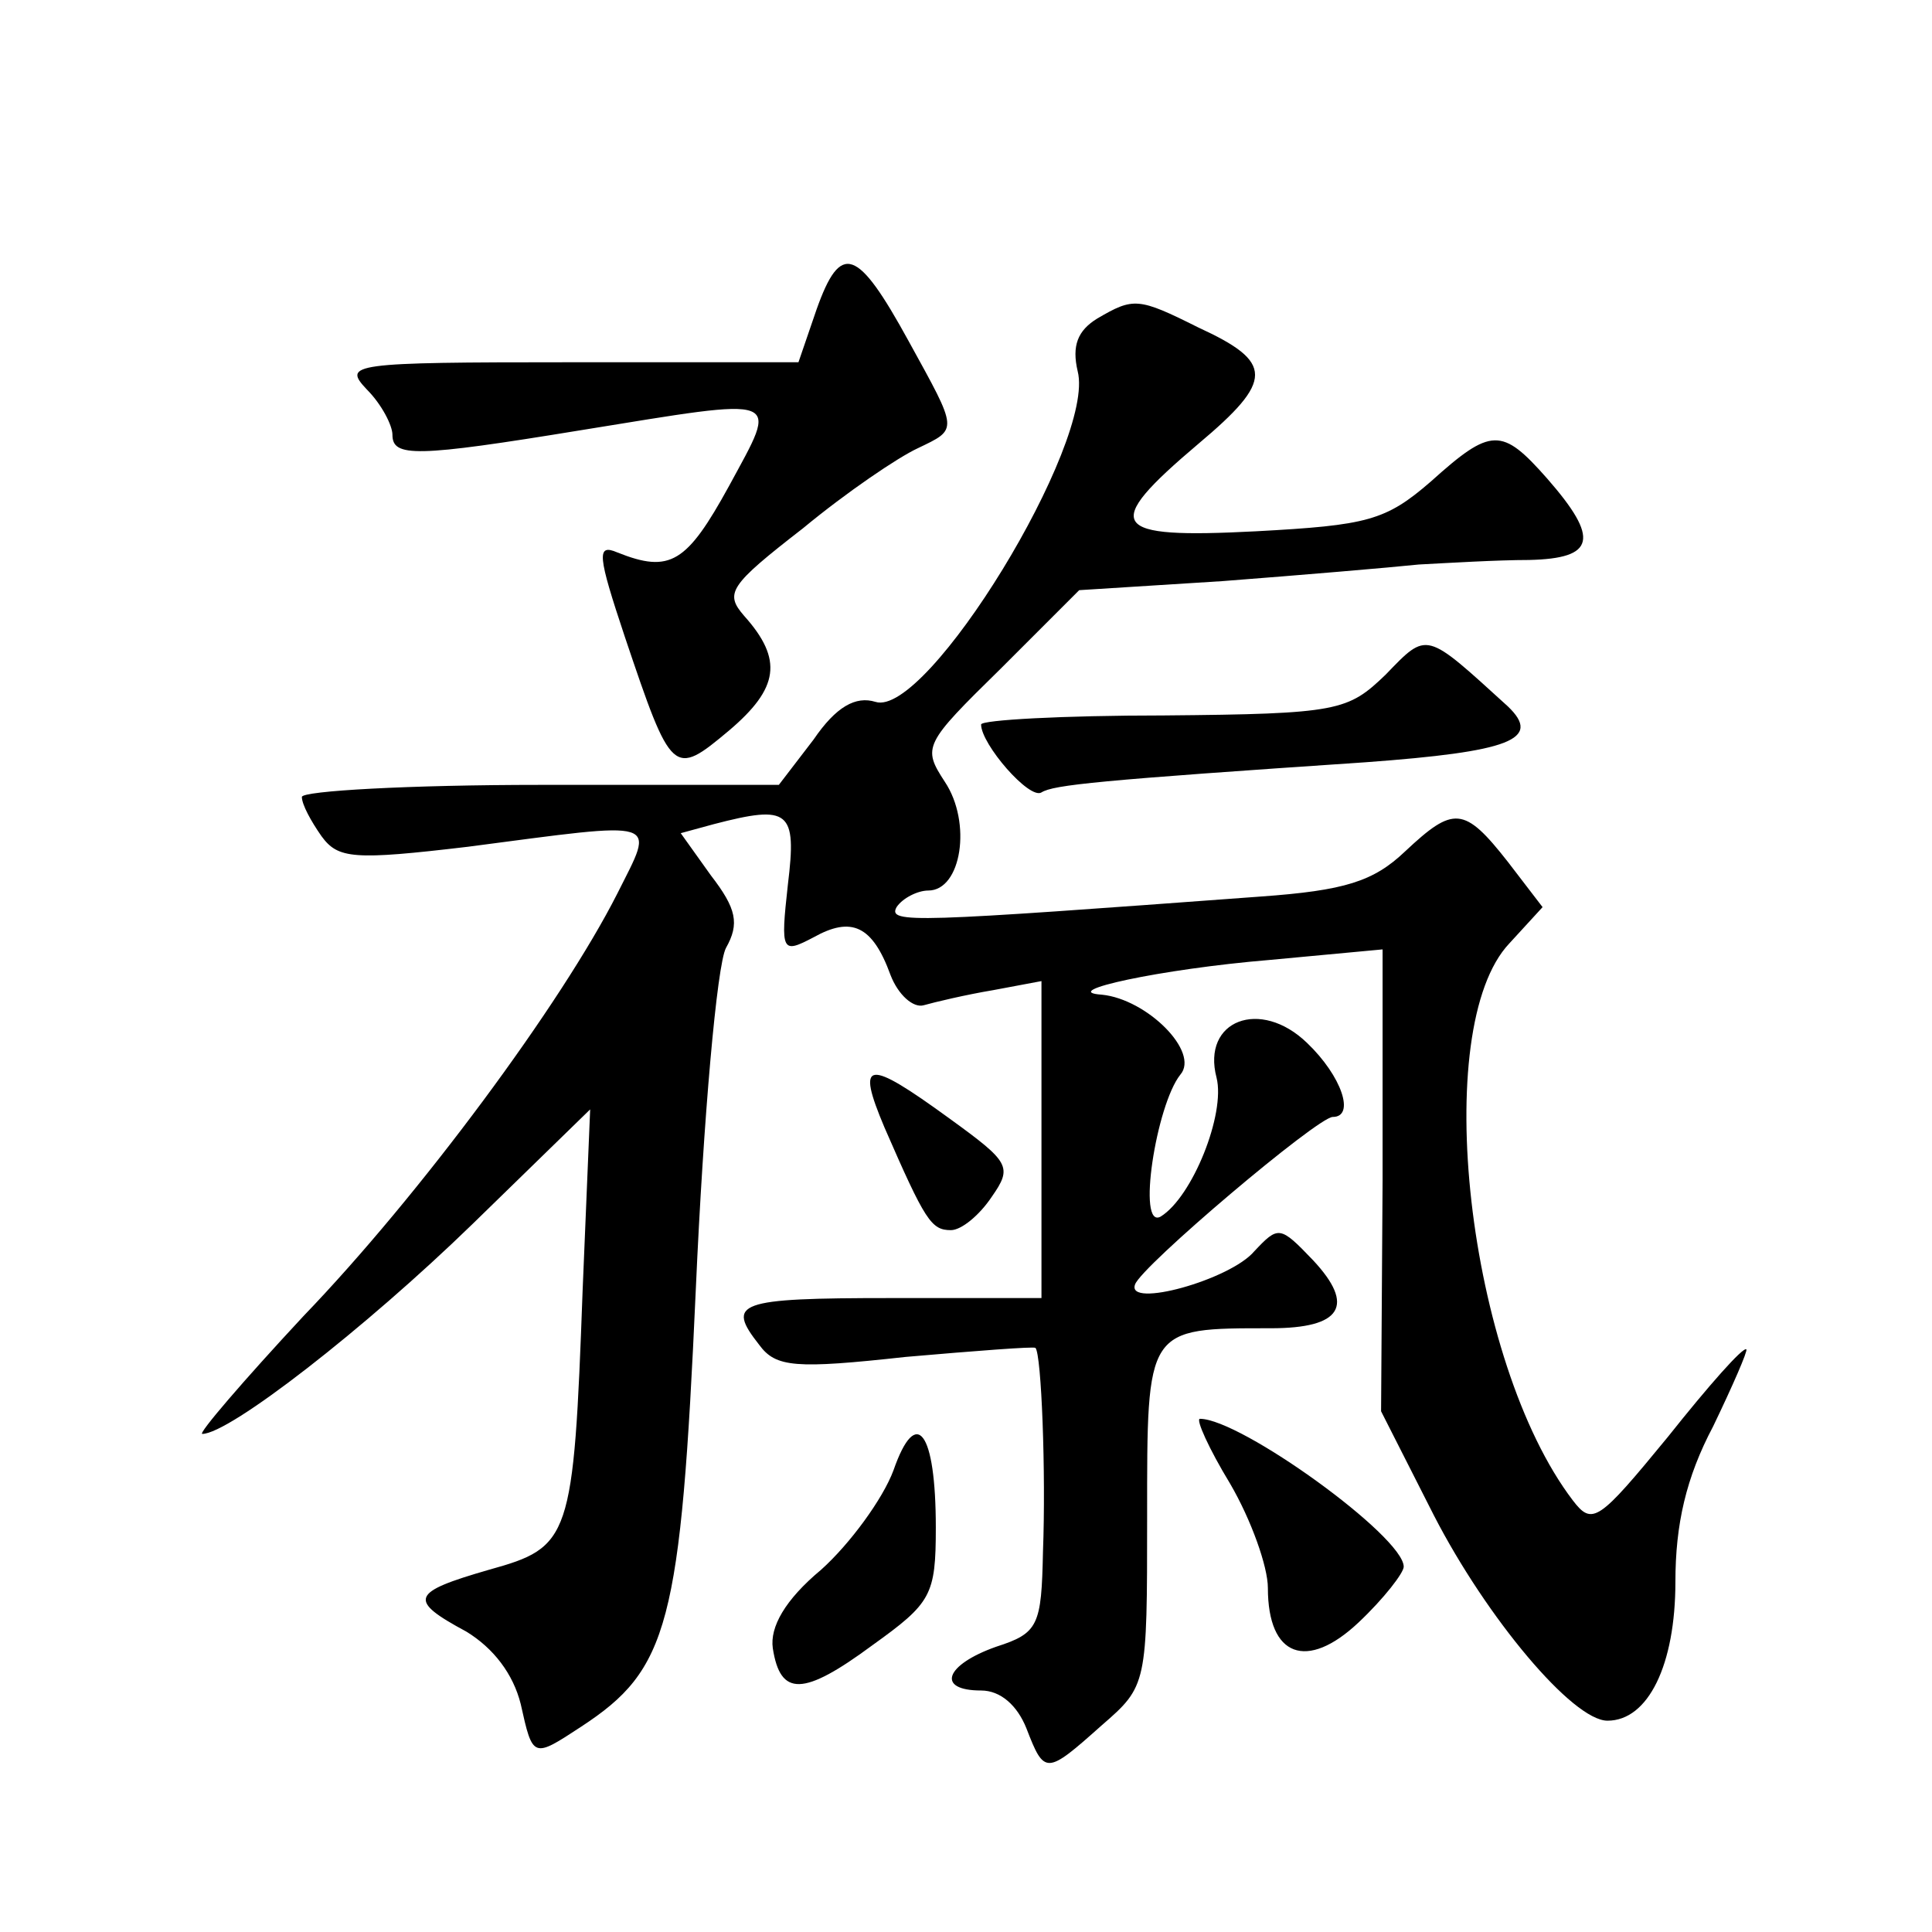
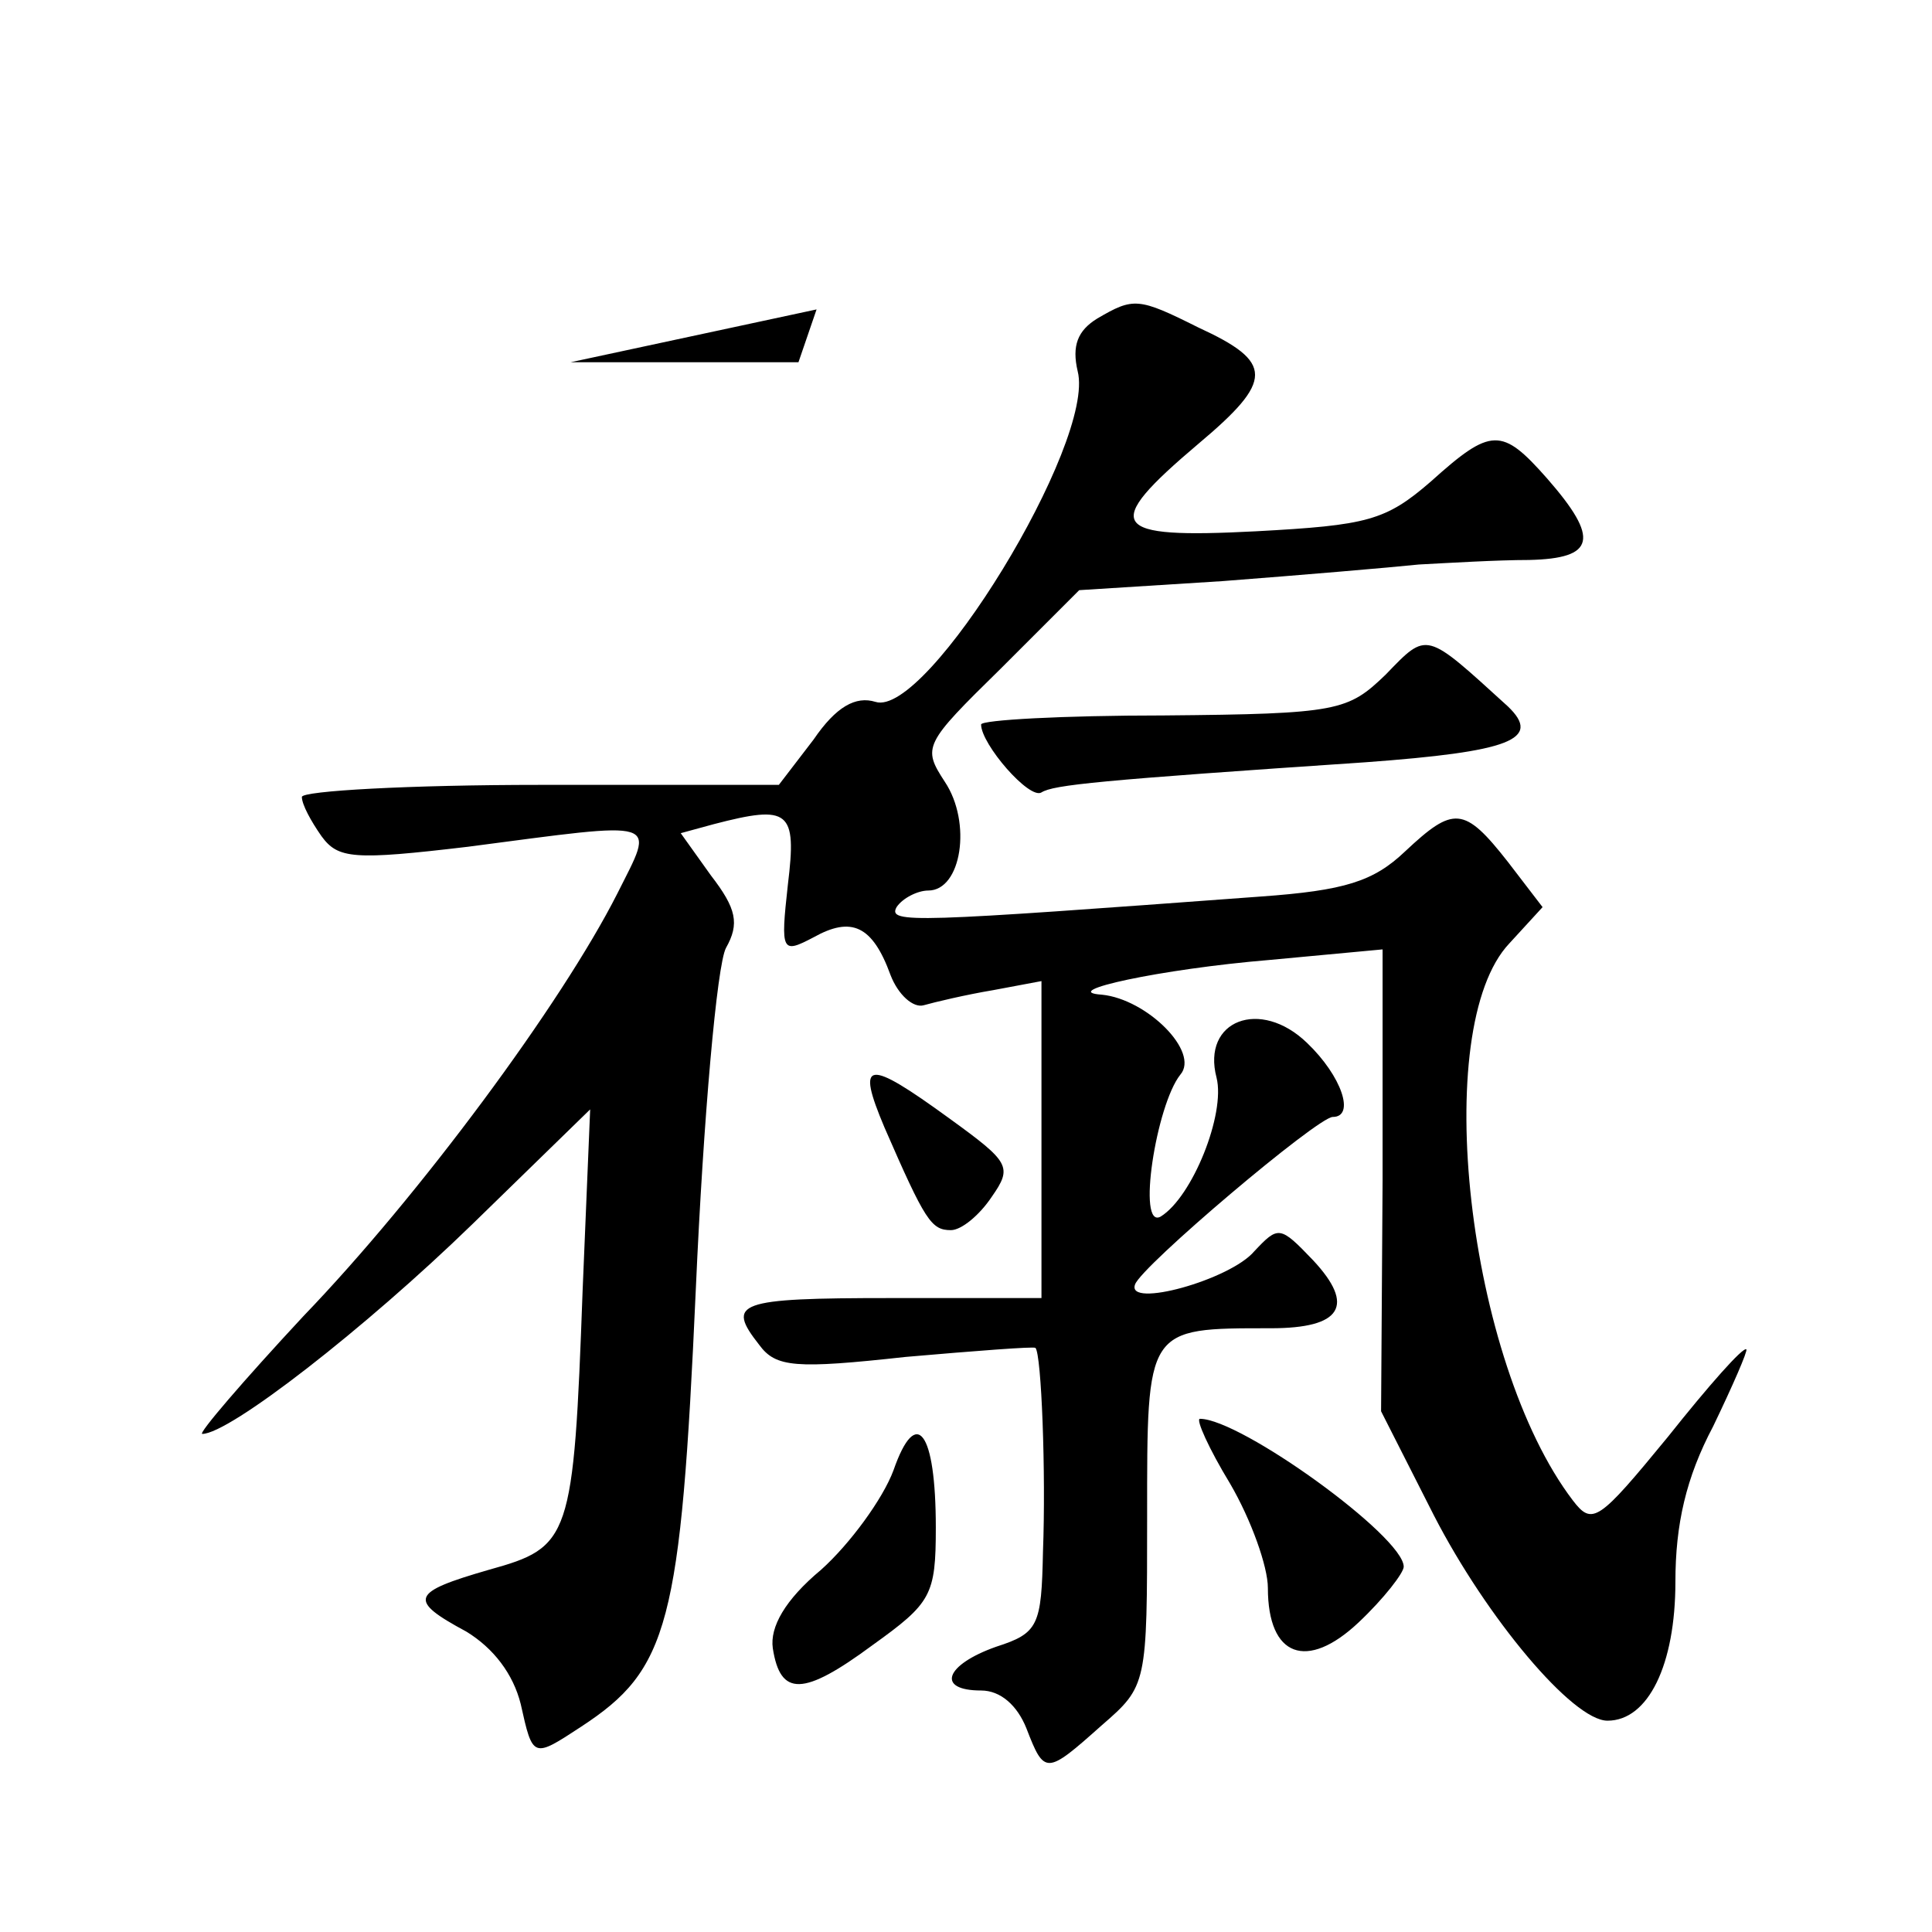
<svg xmlns="http://www.w3.org/2000/svg" version="1.0" width="128pt" height="128pt" viewBox="0 0 128 128" preserveAspectRatio="xMidYMid meet">
  <g transform="translate(0,128) scale(0.1,-0.1)" fill="#0" stroke="none">
-     <path d="M541 1075 l-12 -35 -151 0 c-146 0 -151 -1 -135 -18 10 -10 17 -24 17 -30 0 -15 15 -15 125 3 136 22 131 24 98 -37 -28 -51 -39 -58 -74 -44 -14 6 -13 -2 5 -56 31 -92 32 -93 69 -62 33 28 36 47 10 76 -13 15 -10 20 39 58 29 24 63 47 76 53 27 13 27 11 -6 71 -34 62 -45 66 -61 21z M727 1069 c-13 -8 -17 -18 -13 -35 12 -47 -100 -230 -134 -219 -13 4 -26 -3 -41 -25 l-23 -30 -158 0 c-87 0 -158 -4 -158 -8 0 -5 6 -16 13 -26 11 -15 21 -16 97 -7 130 17 124 19 99 -31 -37 -73 -131 -200 -208 -280 -40 -43 -70 -78 -67 -78 18 0 108 70 179 139 l78 76 -5 -120 c-6 -165 -8 -170 -62 -185 -52 -15 -54 -20 -15 -41 18 -11 31 -28 36 -48 8 -36 8 -36 40 -15 58 38 66 67 76 290 5 113 14 215 20 226 9 16 7 26 -10 48 l-20 28 22 6 c50 13 55 9 49 -40 -5 -45 -4 -46 17 -35 25 14 39 8 51 -25 5 -13 15 -22 22 -20 7 2 28 7 46 10 l32 6 0 -105 0 -105 -100 0 c-102 0 -109 -3 -87 -31 11 -15 24 -16 97 -8 46 4 85 7 86 6 4 -4 7 -83 5 -135 -1 -49 -3 -54 -31 -63 -34 -12 -40 -29 -10 -29 13 0 24 -10 30 -25 12 -31 13 -31 50 2 30 26 30 27 30 138 0 126 -1 125 82 125 47 0 56 15 28 45 -22 23 -23 23 -39 6 -16 -19 -85 -38 -79 -22 4 12 121 111 131 111 15 0 6 27 -17 49 -31 30 -70 15 -60 -23 6 -24 -16 -79 -37 -92 -16 -9 -3 74 13 94 13 15 -22 50 -52 53 -30 2 39 17 111 23 l75 7 0 -153 -1 -153 35 -69 c35 -68 92 -136 115 -136 27 0 45 37 45 92 0 38 7 69 25 103 13 27 23 50 22 51 -2 2 -25 -24 -52 -58 -46 -56 -50 -59 -63 -42 -70 92 -95 313 -42 369 l22 24 -23 30 c-29 37 -36 37 -68 7 -21 -20 -40 -26 -96 -30 -230 -17 -247 -18 -241 -7 4 6 14 11 21 11 22 0 29 45 11 72 -15 23 -14 25 37 75 l52 52 95 6 c52 4 111 9 130 11 19 1 52 3 73 3 44 1 47 14 12 54 -30 34 -37 34 -77 -2 -30 -26 -42 -29 -116 -33 -97 -5 -103 3 -38 58 50 42 50 54 0 77 -40 20 -43 20 -67 6z M918 833 c-25 -24 -31 -26 -147 -27 -67 0 -121 -3 -121 -6 0 -13 32 -50 40 -45 8 5 37 8 215 20 95 7 117 15 94 37 -55 50 -53 50 -81 21z M586 533 c27 -62 31 -68 44 -68 7 0 19 10 27 22 14 20 12 23 -28 52 -55 40 -62 39 -43 -6z M592 306 c-7 -19 -29 -49 -48 -66 -24 -20 -34 -38 -32 -52 5 -32 20 -32 66 2 39 28 42 33 42 78 0 64 -13 81 -28 38z M815 297 c14 -24 25 -55 25 -69 0 -46 26 -55 60 -23 17 16 30 33 30 37 0 20 -108 98 -135 98 -3 0 6 -20 20 -43z" />
+     <path d="M541 1075 l-12 -35 -151 0 z M727 1069 c-13 -8 -17 -18 -13 -35 12 -47 -100 -230 -134 -219 -13 4 -26 -3 -41 -25 l-23 -30 -158 0 c-87 0 -158 -4 -158 -8 0 -5 6 -16 13 -26 11 -15 21 -16 97 -7 130 17 124 19 99 -31 -37 -73 -131 -200 -208 -280 -40 -43 -70 -78 -67 -78 18 0 108 70 179 139 l78 76 -5 -120 c-6 -165 -8 -170 -62 -185 -52 -15 -54 -20 -15 -41 18 -11 31 -28 36 -48 8 -36 8 -36 40 -15 58 38 66 67 76 290 5 113 14 215 20 226 9 16 7 26 -10 48 l-20 28 22 6 c50 13 55 9 49 -40 -5 -45 -4 -46 17 -35 25 14 39 8 51 -25 5 -13 15 -22 22 -20 7 2 28 7 46 10 l32 6 0 -105 0 -105 -100 0 c-102 0 -109 -3 -87 -31 11 -15 24 -16 97 -8 46 4 85 7 86 6 4 -4 7 -83 5 -135 -1 -49 -3 -54 -31 -63 -34 -12 -40 -29 -10 -29 13 0 24 -10 30 -25 12 -31 13 -31 50 2 30 26 30 27 30 138 0 126 -1 125 82 125 47 0 56 15 28 45 -22 23 -23 23 -39 6 -16 -19 -85 -38 -79 -22 4 12 121 111 131 111 15 0 6 27 -17 49 -31 30 -70 15 -60 -23 6 -24 -16 -79 -37 -92 -16 -9 -3 74 13 94 13 15 -22 50 -52 53 -30 2 39 17 111 23 l75 7 0 -153 -1 -153 35 -69 c35 -68 92 -136 115 -136 27 0 45 37 45 92 0 38 7 69 25 103 13 27 23 50 22 51 -2 2 -25 -24 -52 -58 -46 -56 -50 -59 -63 -42 -70 92 -95 313 -42 369 l22 24 -23 30 c-29 37 -36 37 -68 7 -21 -20 -40 -26 -96 -30 -230 -17 -247 -18 -241 -7 4 6 14 11 21 11 22 0 29 45 11 72 -15 23 -14 25 37 75 l52 52 95 6 c52 4 111 9 130 11 19 1 52 3 73 3 44 1 47 14 12 54 -30 34 -37 34 -77 -2 -30 -26 -42 -29 -116 -33 -97 -5 -103 3 -38 58 50 42 50 54 0 77 -40 20 -43 20 -67 6z M918 833 c-25 -24 -31 -26 -147 -27 -67 0 -121 -3 -121 -6 0 -13 32 -50 40 -45 8 5 37 8 215 20 95 7 117 15 94 37 -55 50 -53 50 -81 21z M586 533 c27 -62 31 -68 44 -68 7 0 19 10 27 22 14 20 12 23 -28 52 -55 40 -62 39 -43 -6z M592 306 c-7 -19 -29 -49 -48 -66 -24 -20 -34 -38 -32 -52 5 -32 20 -32 66 2 39 28 42 33 42 78 0 64 -13 81 -28 38z M815 297 c14 -24 25 -55 25 -69 0 -46 26 -55 60 -23 17 16 30 33 30 37 0 20 -108 98 -135 98 -3 0 6 -20 20 -43z" />
  </g>
</svg>